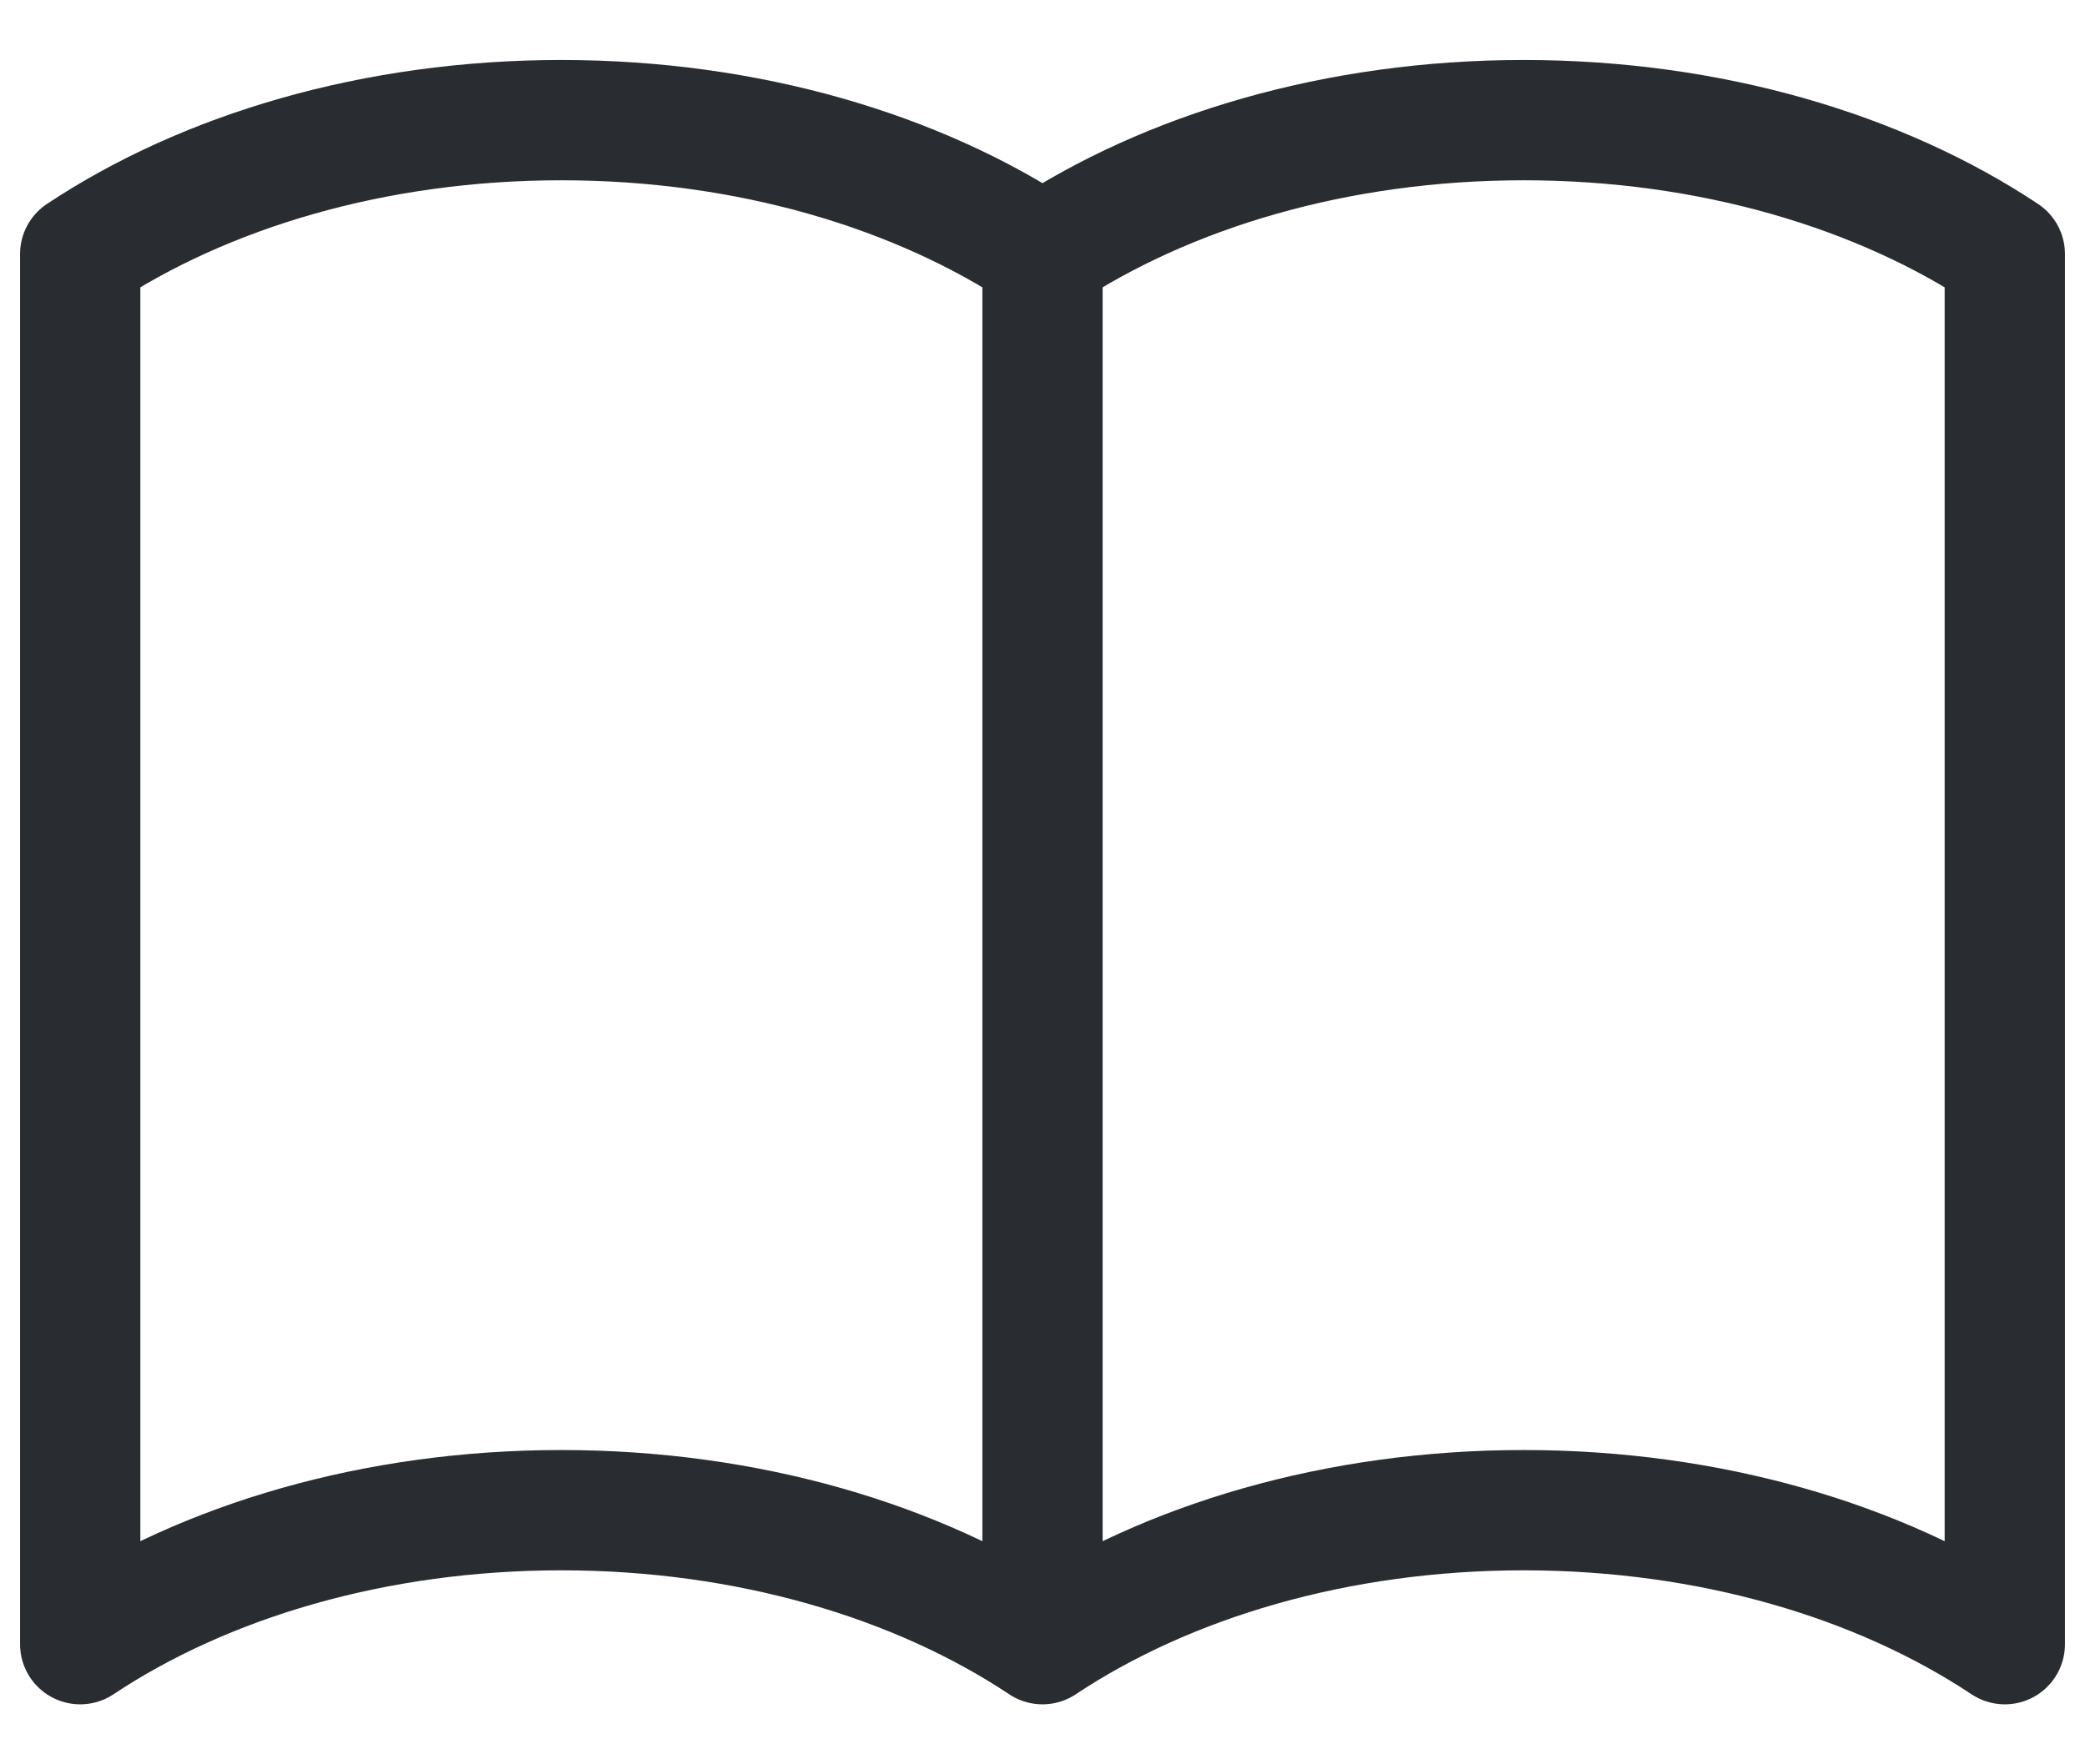
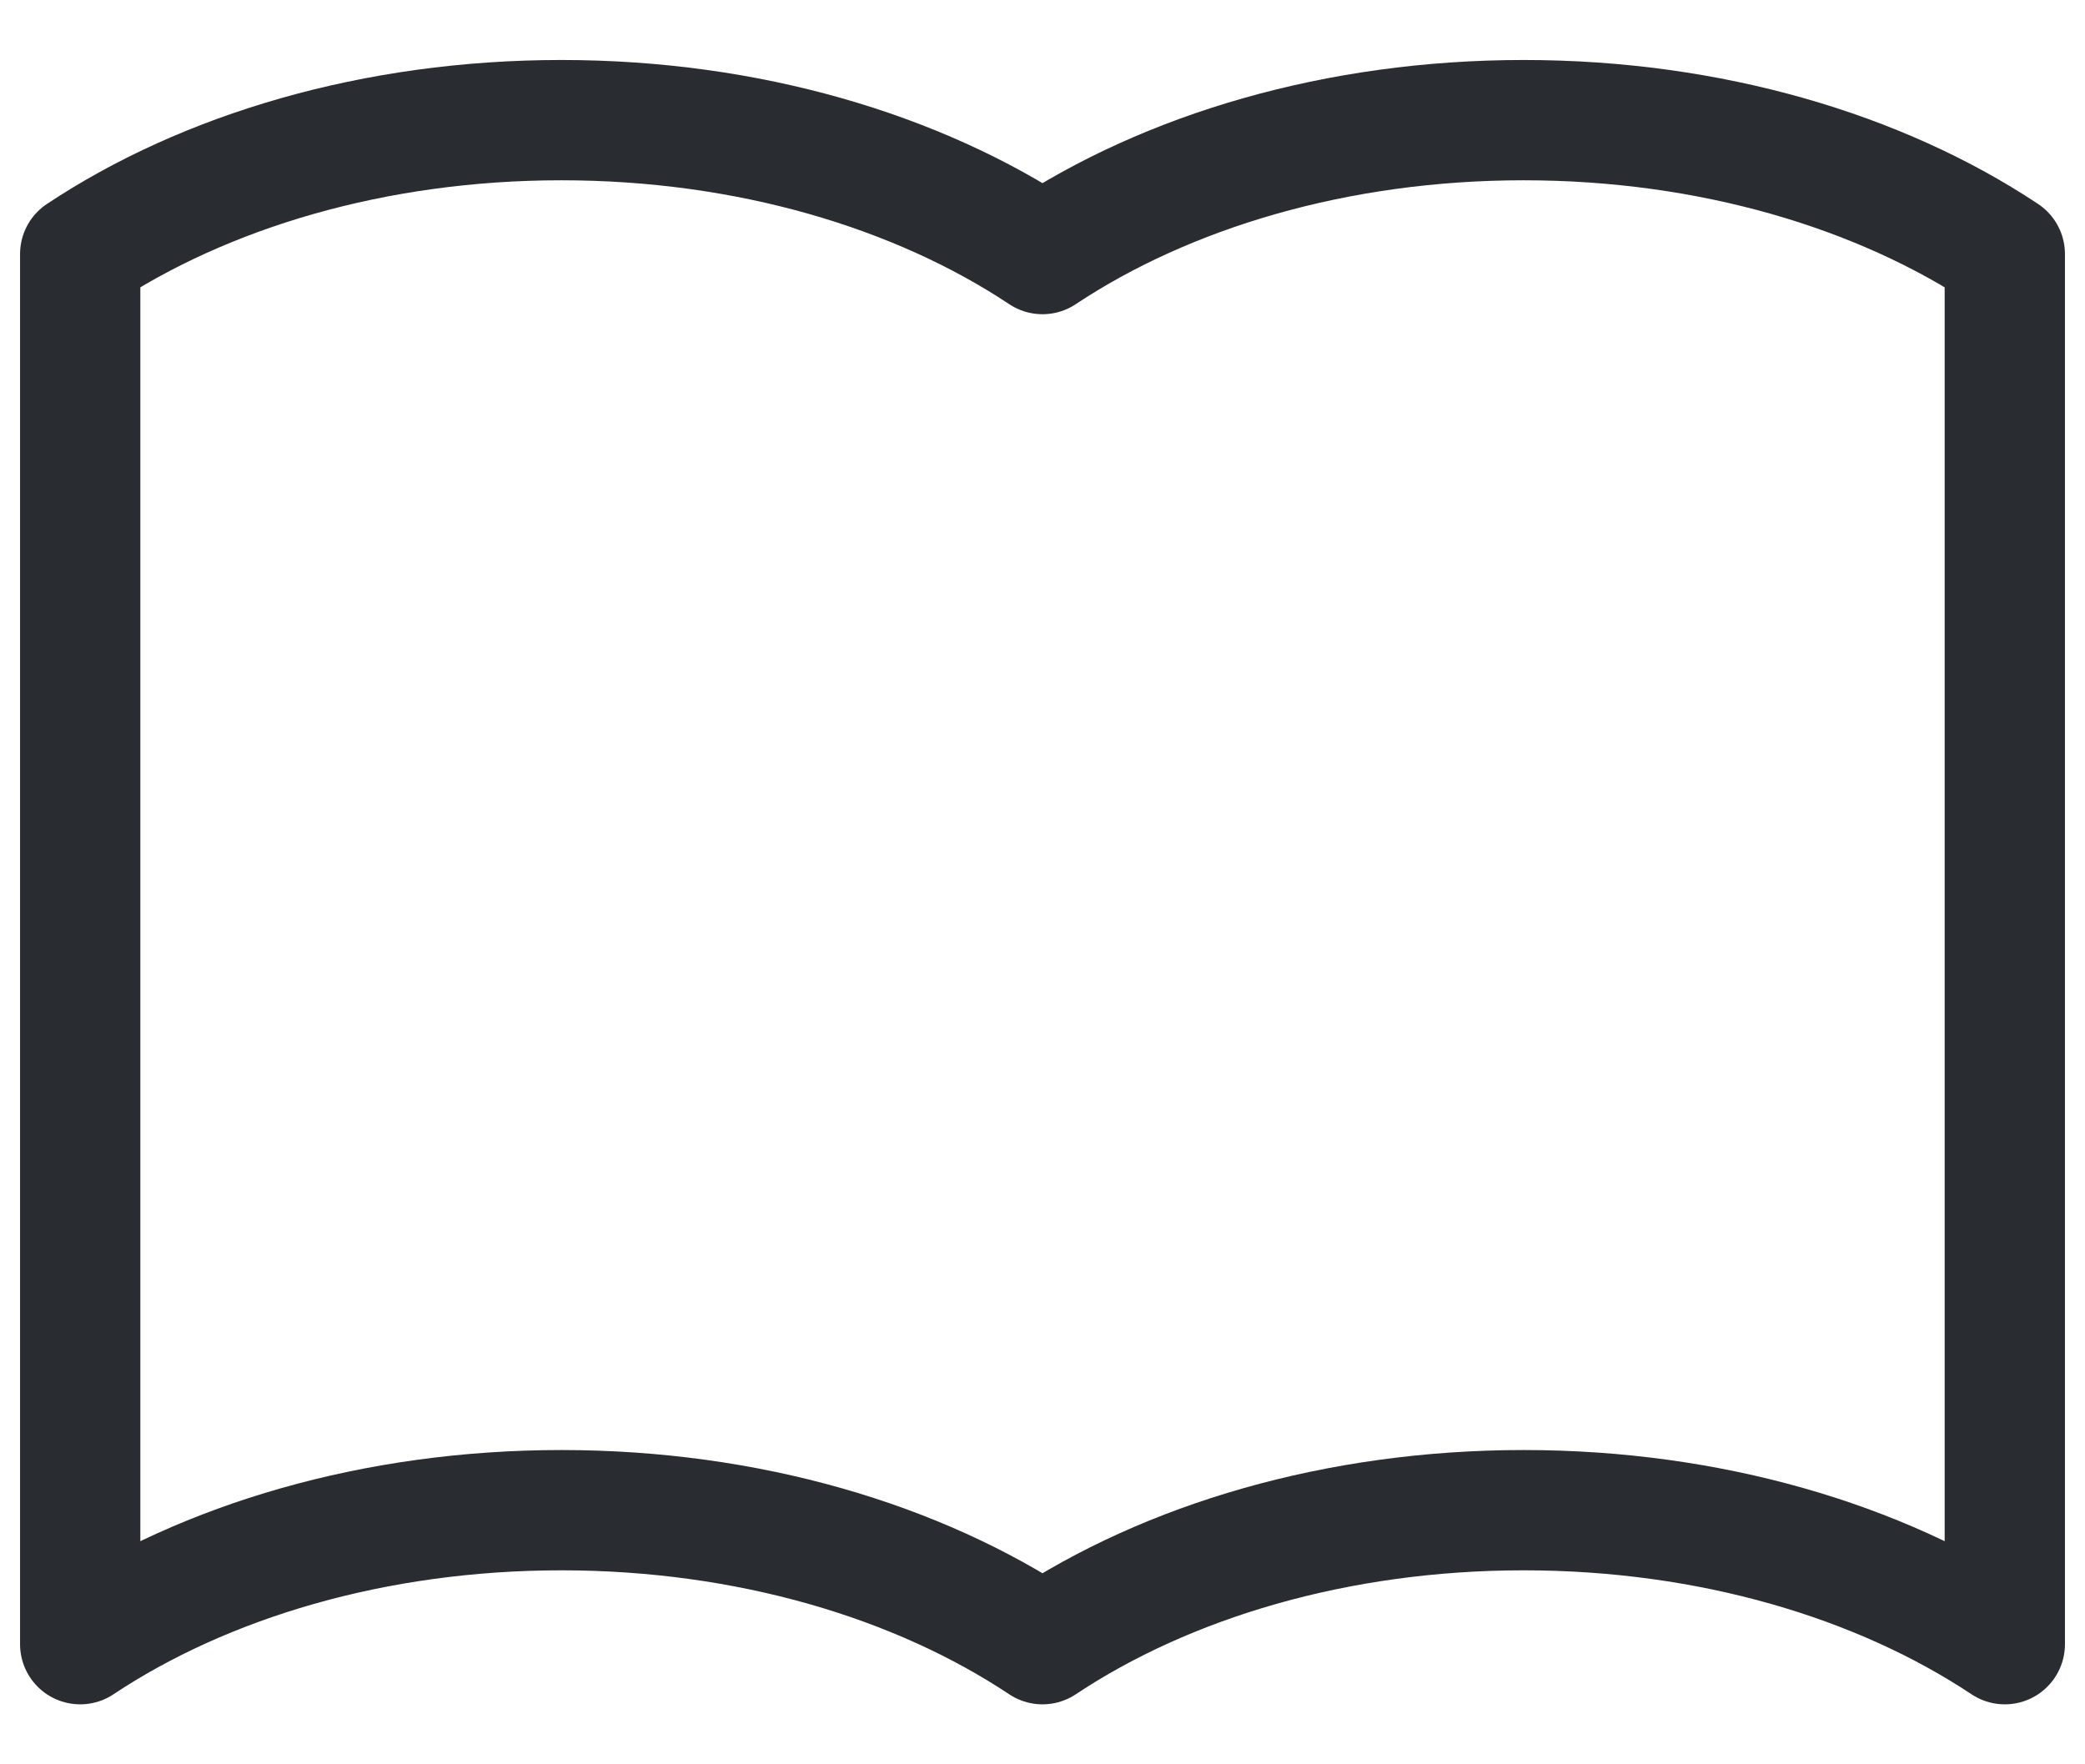
<svg xmlns="http://www.w3.org/2000/svg" width="26" height="22" viewBox="0 0 26 22" fill="none">
-   <path d="M13 3.168V20.502M13 3.168C11.443 2.134 9.329 1.498 7 1.498C4.671 1.498 2.557 2.134 1 3.168V20.502C2.557 19.467 4.671 18.831 7 18.831C9.329 18.831 11.443 19.467 13 20.502M13 3.168C14.557 2.134 16.671 1.498 19 1.498C21.329 1.498 23.443 2.134 25 3.168V20.502C23.443 19.467 21.329 18.831 19 18.831C16.671 18.831 14.557 19.467 13 20.502" stroke="#292D32" stroke-width="1.5" stroke-linecap="round" stroke-linejoin="round" />
+   <path d="M13 3.168M13 3.168C11.443 2.134 9.329 1.498 7 1.498C4.671 1.498 2.557 2.134 1 3.168V20.502C2.557 19.467 4.671 18.831 7 18.831C9.329 18.831 11.443 19.467 13 20.502M13 3.168C14.557 2.134 16.671 1.498 19 1.498C21.329 1.498 23.443 2.134 25 3.168V20.502C23.443 19.467 21.329 18.831 19 18.831C16.671 18.831 14.557 19.467 13 20.502" stroke="#292D32" stroke-width="1.5" stroke-linecap="round" stroke-linejoin="round" />
</svg>